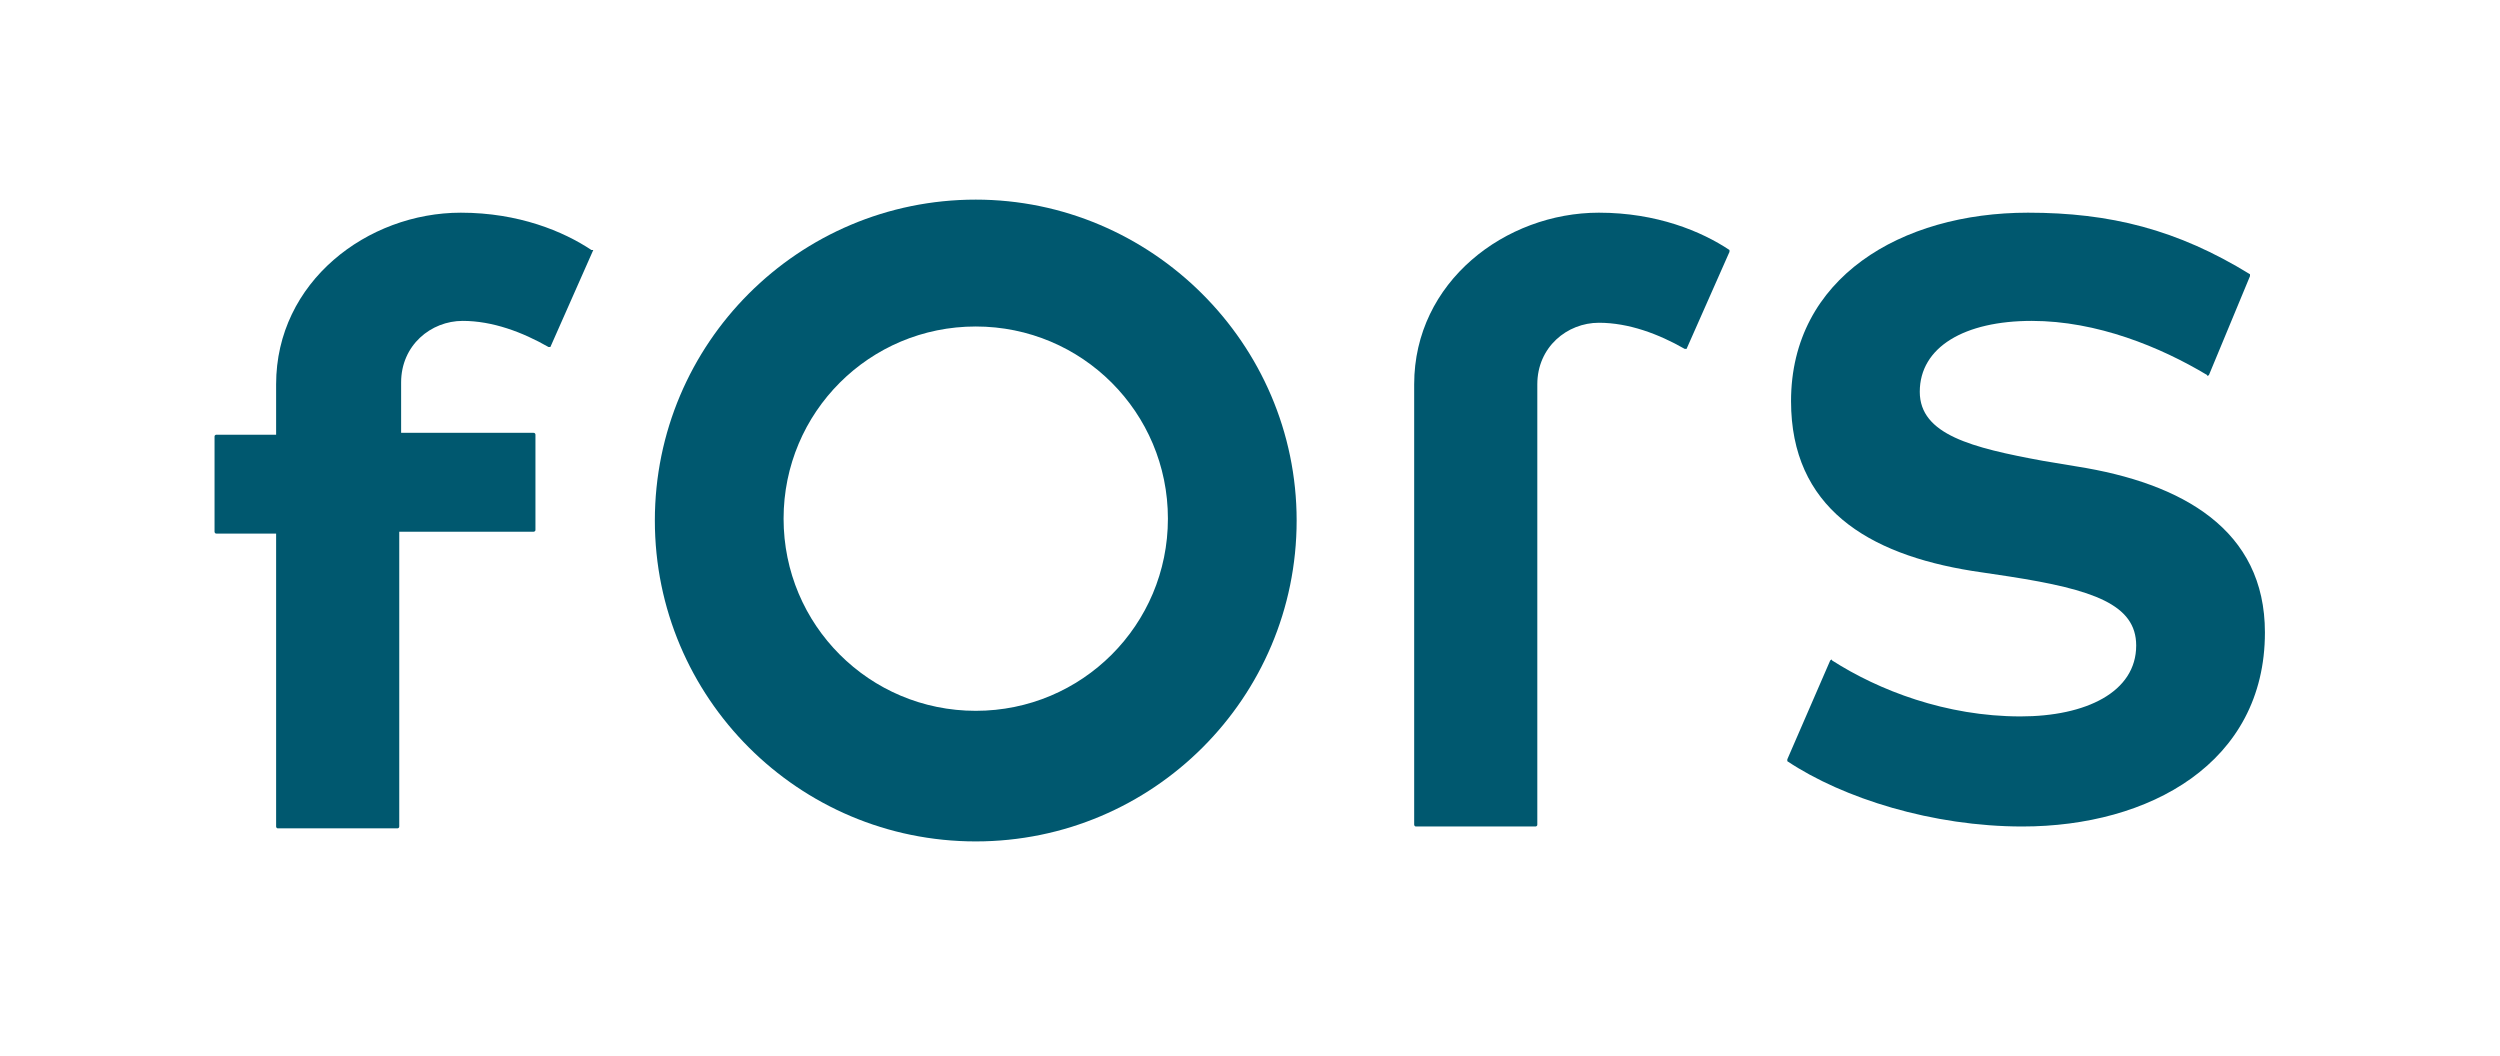
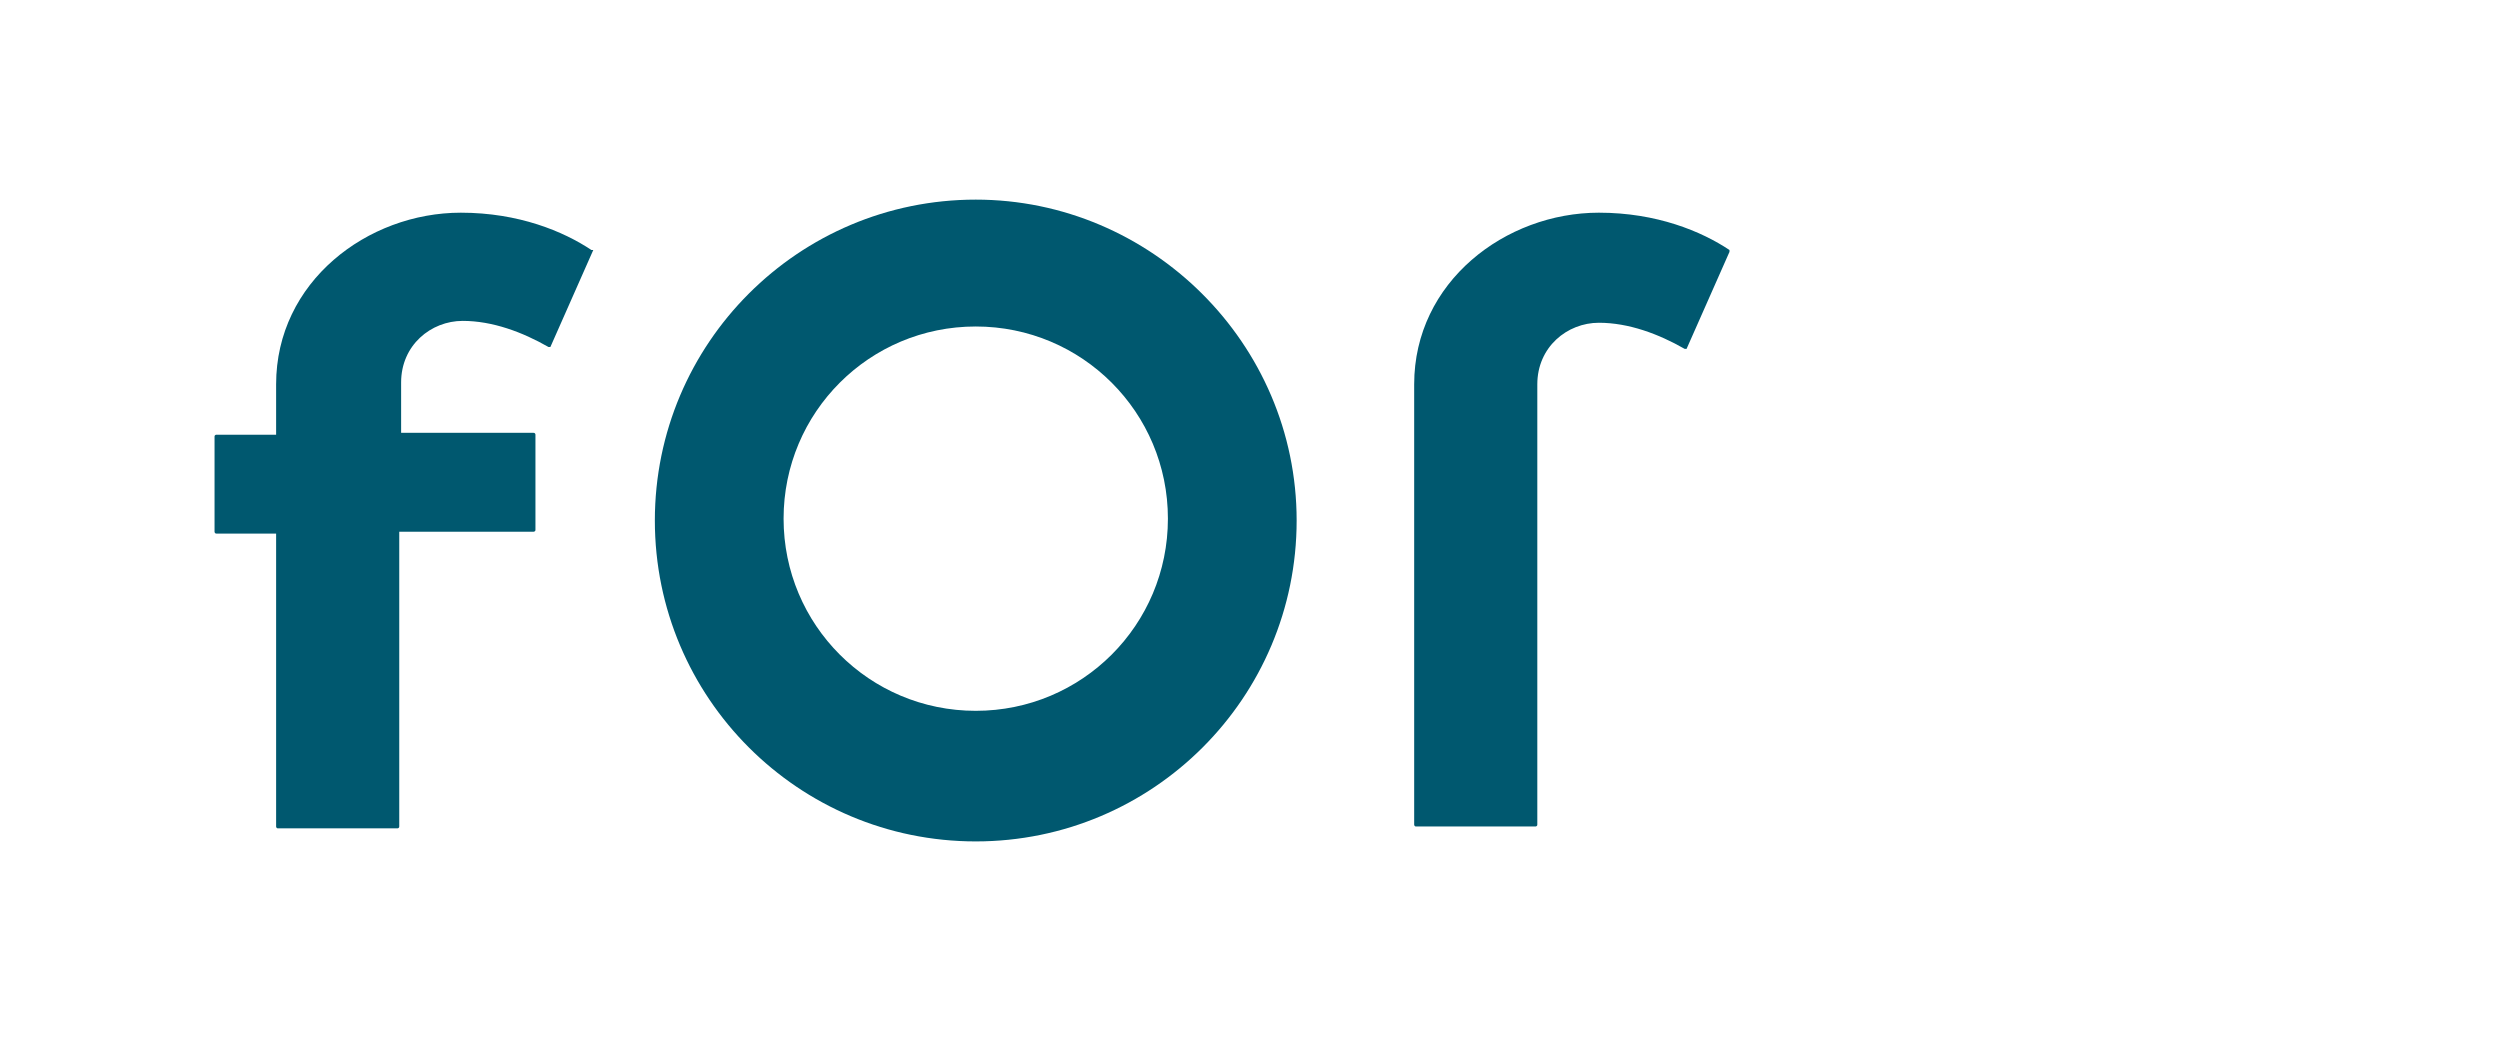
<svg xmlns="http://www.w3.org/2000/svg" version="1.1" x="0px" y="0px" viewBox="0 0 134 56.6" style="enable-background:new 0 0 134 56.6;" xml:space="preserve">
  <style type="text/css">
	.st0{fill:#00586F;}
</style>
  <g id="Layer_1">
</g>
  <g id="Ebene_1">
    <path class="st0" d="M52.3,10.7c-9.5,0-17.2,7.7-17.2,17.2c0,9.5,7.7,17.2,17.2,17.2c9.5,0,17.2-7.7,17.2-17.2S61.7,10.7,52.3,10.7   z M52.3,38.1c-5.7,0-10.3-4.6-10.3-10.3s4.6-10.3,10.3-10.3s10.3,4.6,10.3,10.3S58,38.1,52.3,38.1z" />
-     <path class="st0" d="M90.4,18.7l2.3-5.2c0,0,0-0.1,0-0.1c-1.5-1-3.9-2-7-2c-5,0-9.9,3.7-9.9,9.2v23.6c0,0,0,0.1,0.1,0.1h6.4   c0,0,0.1,0,0.1-0.1V20.6c0-2,1.6-3.3,3.3-3.3c1.6,0,3.2,0.6,4.6,1.4C90.3,18.7,90.4,18.7,90.4,18.7z" />
-     <path class="st0" d="M118.4,20.1c0,0-0.1,0.1-0.1,0c-2.5-1.5-5.9-2.9-9.4-2.9c-3.6,0-6,1.4-6,3.8c0,2.3,2.8,3,6.6,3.7l1.8,0.3   c5.7,0.9,10.1,3.4,10.1,8.9c0,7-6.2,10.4-13,10.4c-4.8,0-9.6-1.5-12.6-3.5c0,0,0-0.1,0-0.1l2.3-5.3c0,0,0.1-0.1,0.1,0   c2.5,1.6,6.1,3,10.1,3c3.5,0,6.2-1.3,6.2-3.8c0-2.2-2.3-3-6.8-3.7l-2-0.3c-5.6-0.9-9.7-3.4-9.7-9.1c0-6.6,5.9-10.1,12.7-10.1   c4.4,0,8,0.9,11.9,3.3c0,0,0,0.1,0,0.1L118.4,20.1z" />
+     <path class="st0" d="M90.4,18.7l2.3-5.2c0,0,0-0.1,0-0.1c-1.5-1-3.9-2-7-2c-5,0-9.9,3.7-9.9,9.2v23.6c0,0,0,0.1,0.1,0.1h6.4   c0,0,0.1,0,0.1-0.1V20.6c0-2,1.6-3.3,3.3-3.3c1.6,0,3.2,0.6,4.6,1.4C90.3,18.7,90.4,18.7,90.4,18.7" />
    <path class="st0" d="M31.7,13.4c-1.5-1-3.9-2-7-2c-5,0-9.9,3.7-9.9,9.2v2.7h-3.2c0,0-0.1,0-0.1,0.1v5.1c0,0,0,0.1,0.1,0.1h3.2v15.7   c0,0,0,0.1,0.1,0.1h6.4c0,0,0.1,0,0.1-0.1V28.5h7.2c0,0,0.1,0,0.1-0.1v-5.1c0,0,0-0.1-0.1-0.1h-7.1v-2.7c0-2,1.6-3.3,3.3-3.3   c1.6,0,3.2,0.6,4.6,1.4c0,0,0.1,0,0.1,0l2.3-5.2C31.8,13.4,31.8,13.4,31.7,13.4z" />
  </g>
</svg>